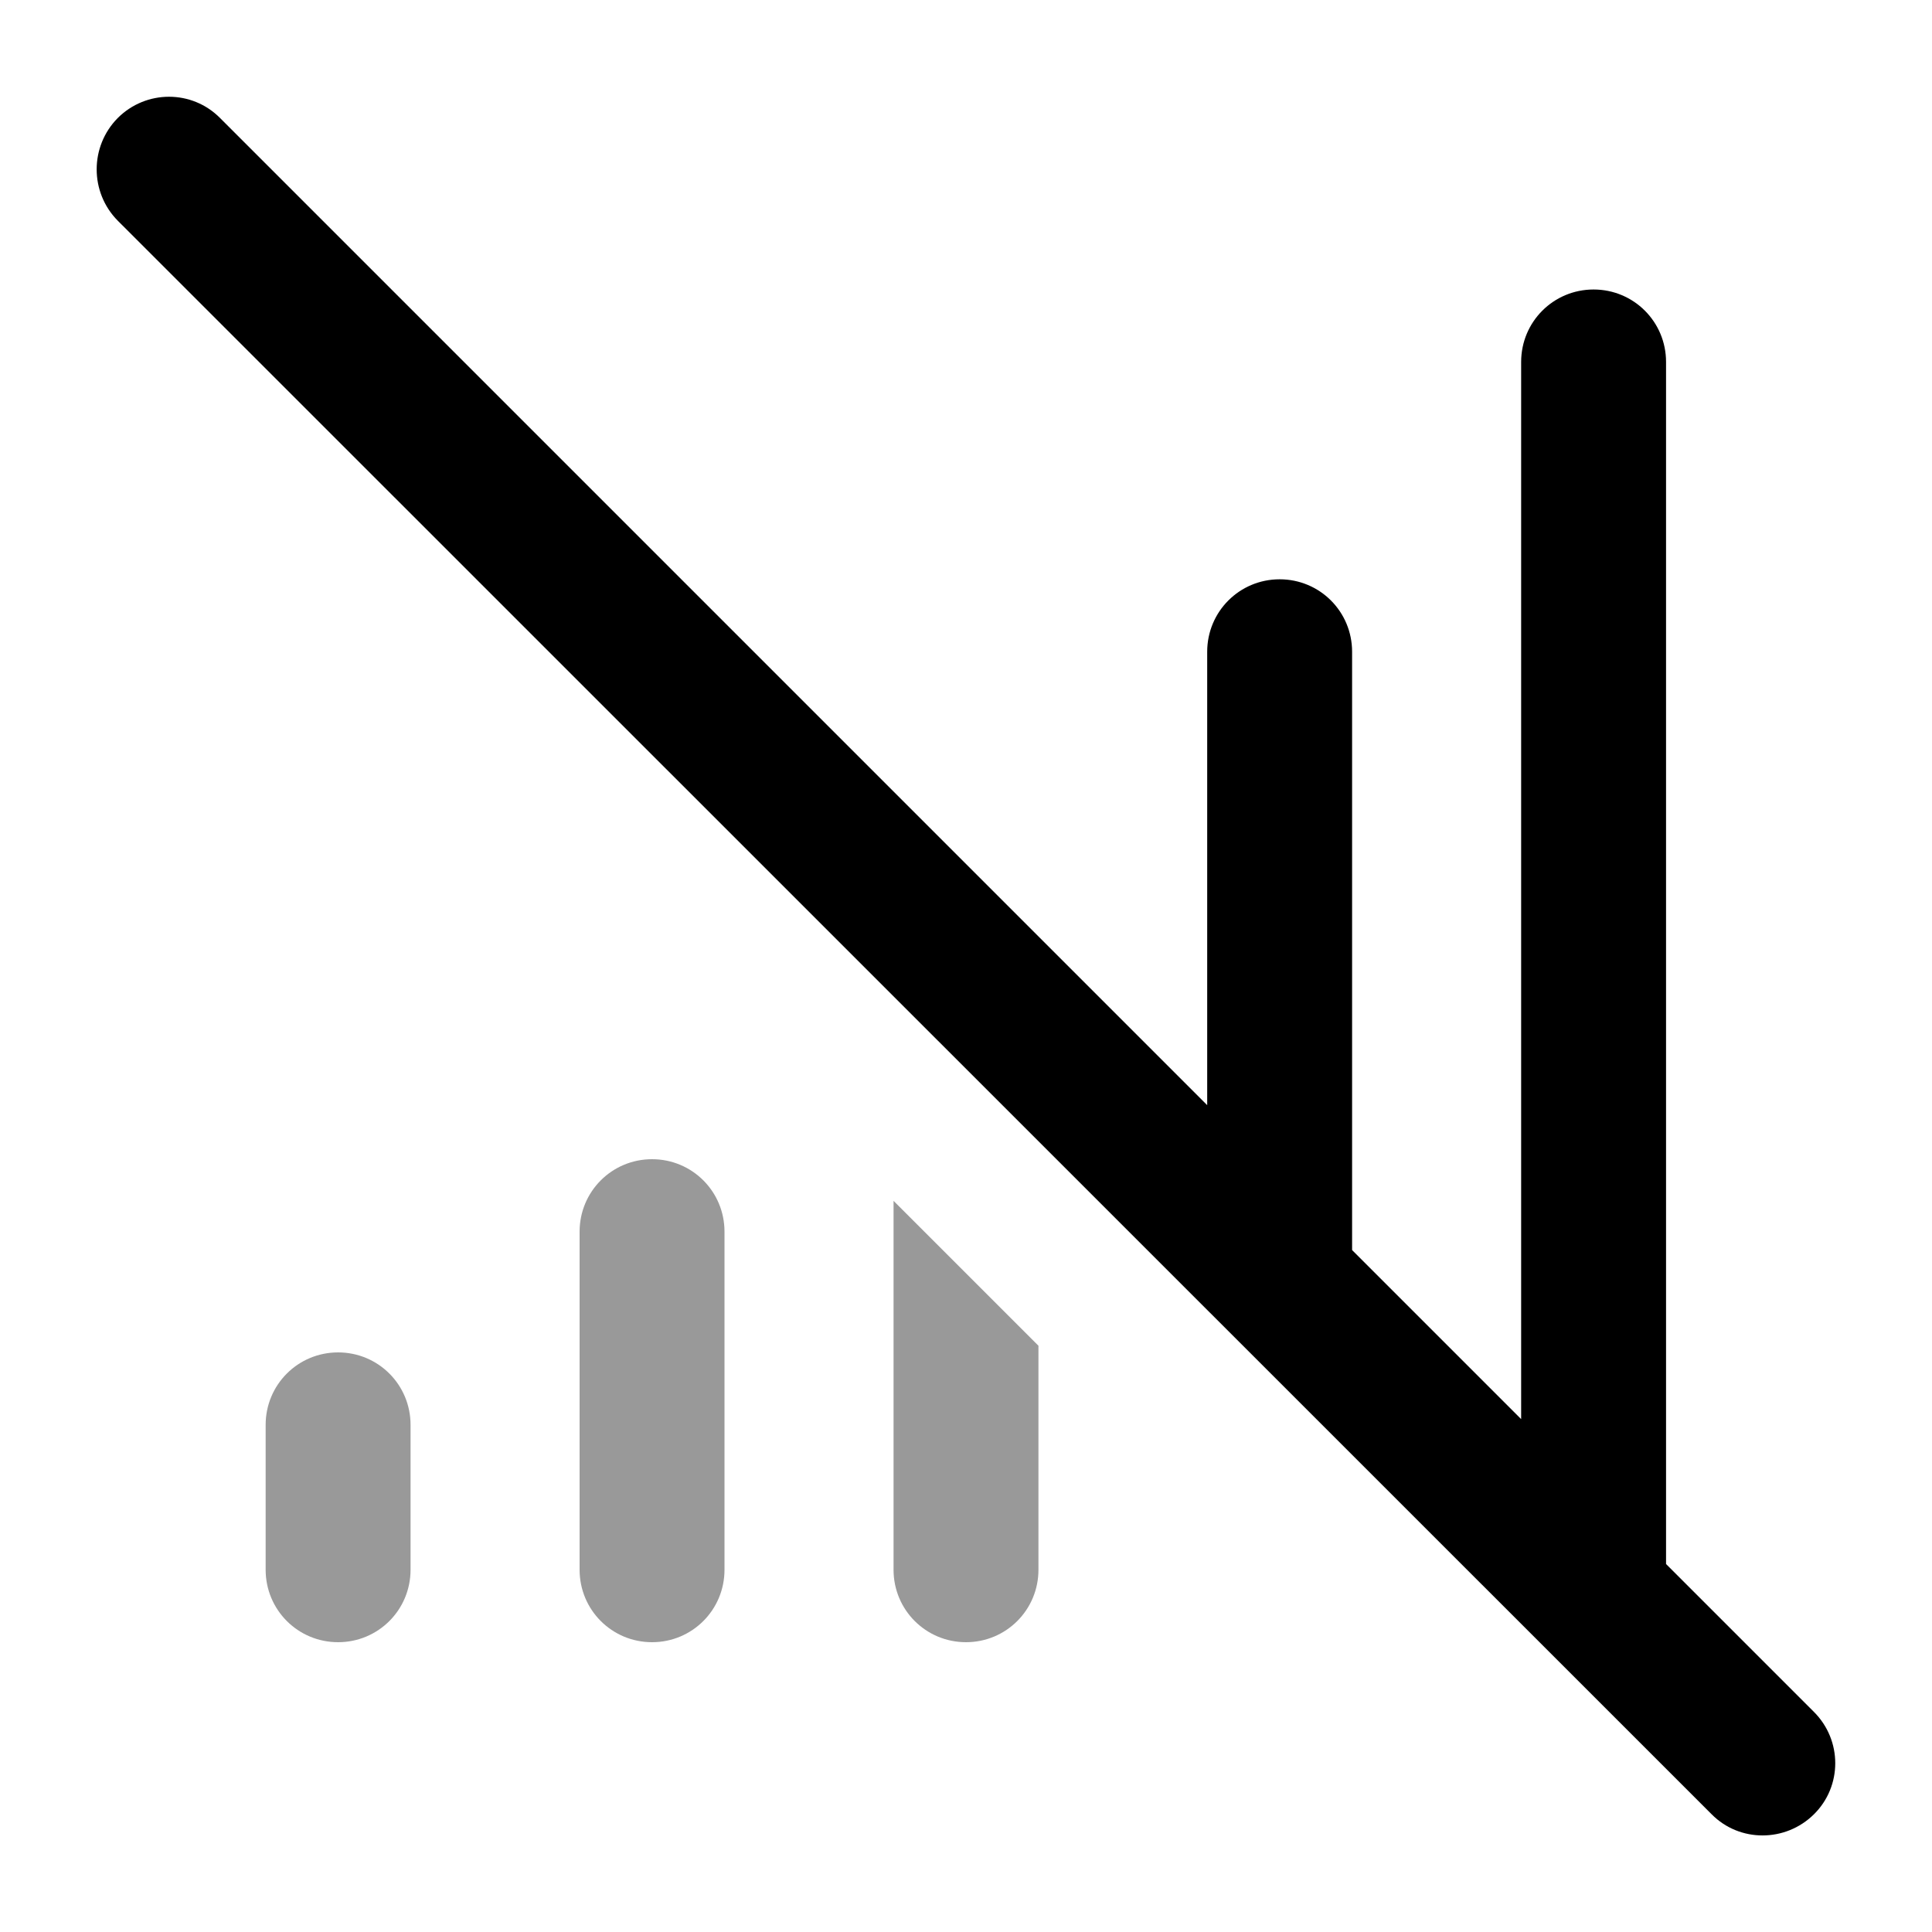
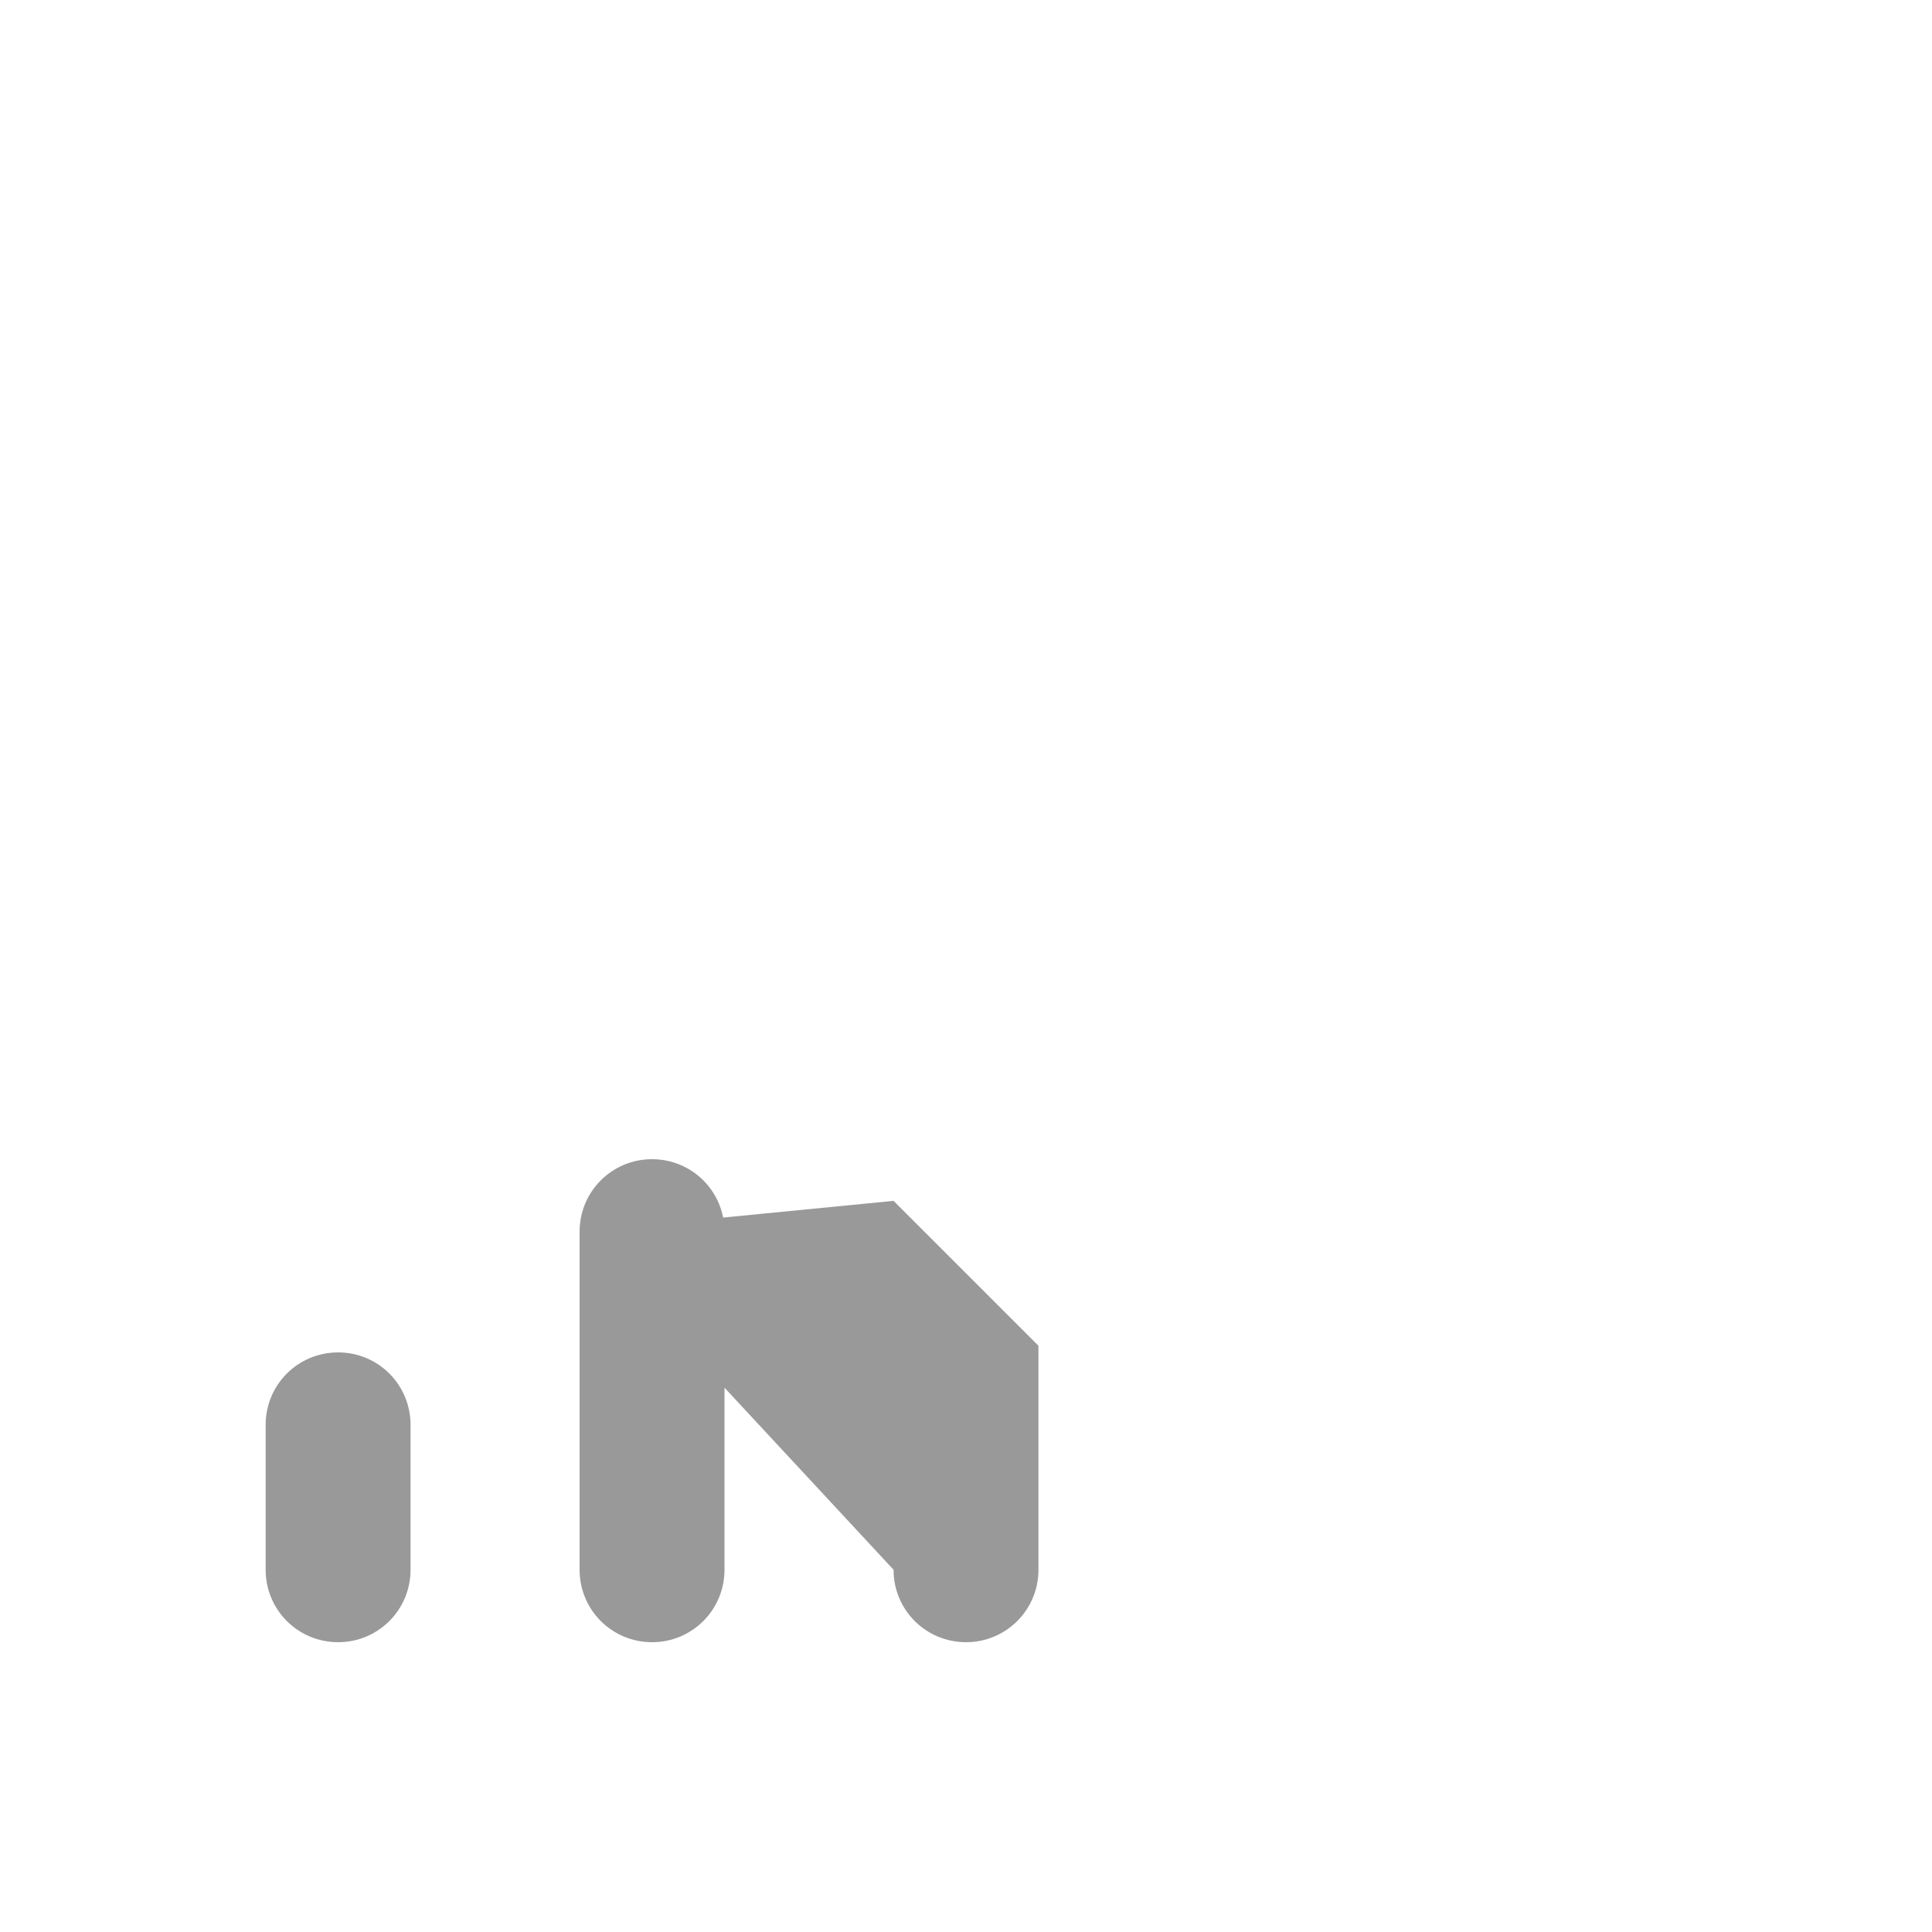
<svg xmlns="http://www.w3.org/2000/svg" viewBox="0 0 640 640">
-   <path opacity=".4" fill="currentColor" d="M88 472L88 520C88 533.3 98.7 544 112 544C125.3 544 136 533.3 136 520L136 472C136 458.7 125.3 448 112 448C98.7 448 88 458.7 88 472zM192 408L192 520C192 533.3 202.7 544 216 544C229.3 544 240 533.3 240 520L240 408C240 394.7 229.3 384 216 384C202.7 384 192 394.7 192 408zM296 397.8L296 520C296 533.3 306.7 544 320 544C333.3 544 344 533.3 344 520L344 445.8L296 397.8z" />
-   <path fill="currentColor" d="M39 39.1C48.4 29.7 63.6 29.7 72.9 39.1L399.9 366.1L399.9 215.9C399.9 202.6 410.6 191.9 423.9 191.9C437.2 191.9 447.9 202.6 447.9 215.9L447.9 414.1L503.9 470.1L503.9 119.9C503.9 106.6 514.6 95.9 527.9 95.9C541.2 95.9 551.9 106.6 551.9 119.9L551.9 518.1L600.9 567.1C610.3 576.5 610.3 591.7 600.9 601C591.5 610.3 576.3 610.4 567 601L39 73.1C29.7 63.7 29.7 48.5 39 39.1z" />
+   <path opacity=".4" fill="currentColor" d="M88 472L88 520C88 533.3 98.7 544 112 544C125.3 544 136 533.3 136 520L136 472C136 458.7 125.3 448 112 448C98.7 448 88 458.7 88 472zM192 408L192 520C192 533.3 202.7 544 216 544C229.3 544 240 533.3 240 520L240 408C240 394.7 229.3 384 216 384C202.7 384 192 394.7 192 408zL296 520C296 533.3 306.7 544 320 544C333.3 544 344 533.3 344 520L344 445.8L296 397.8z" />
</svg>